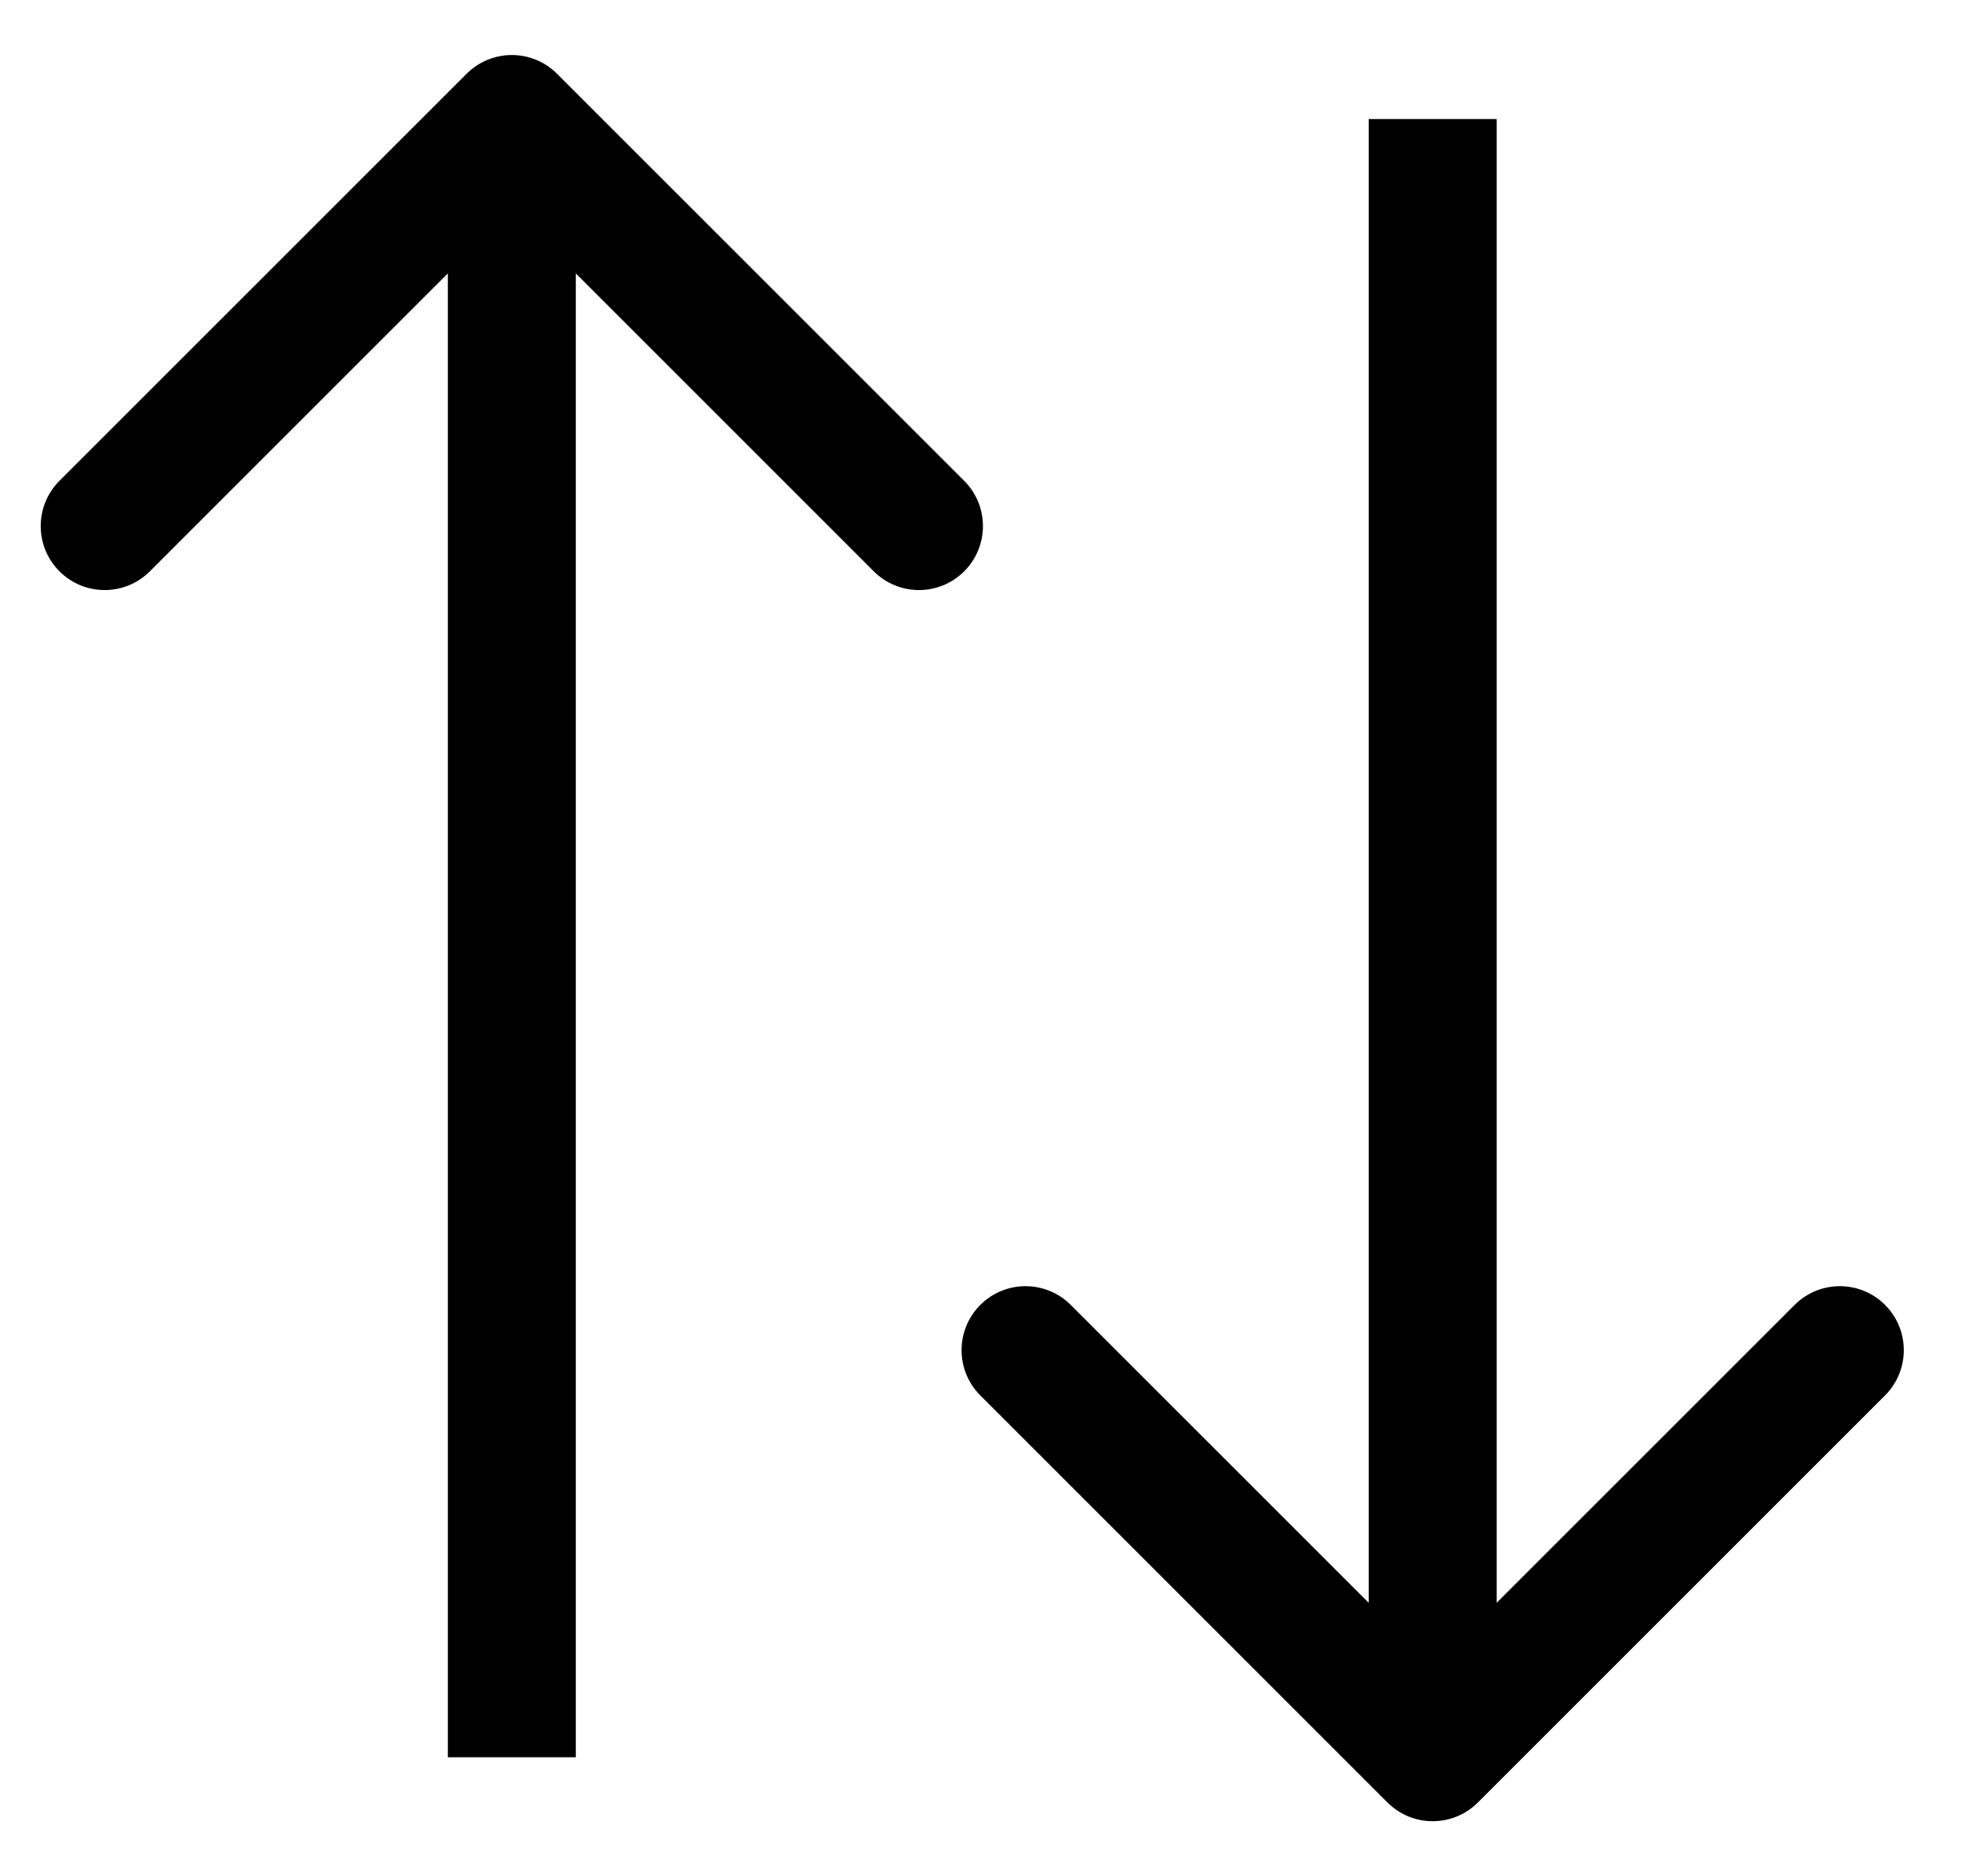
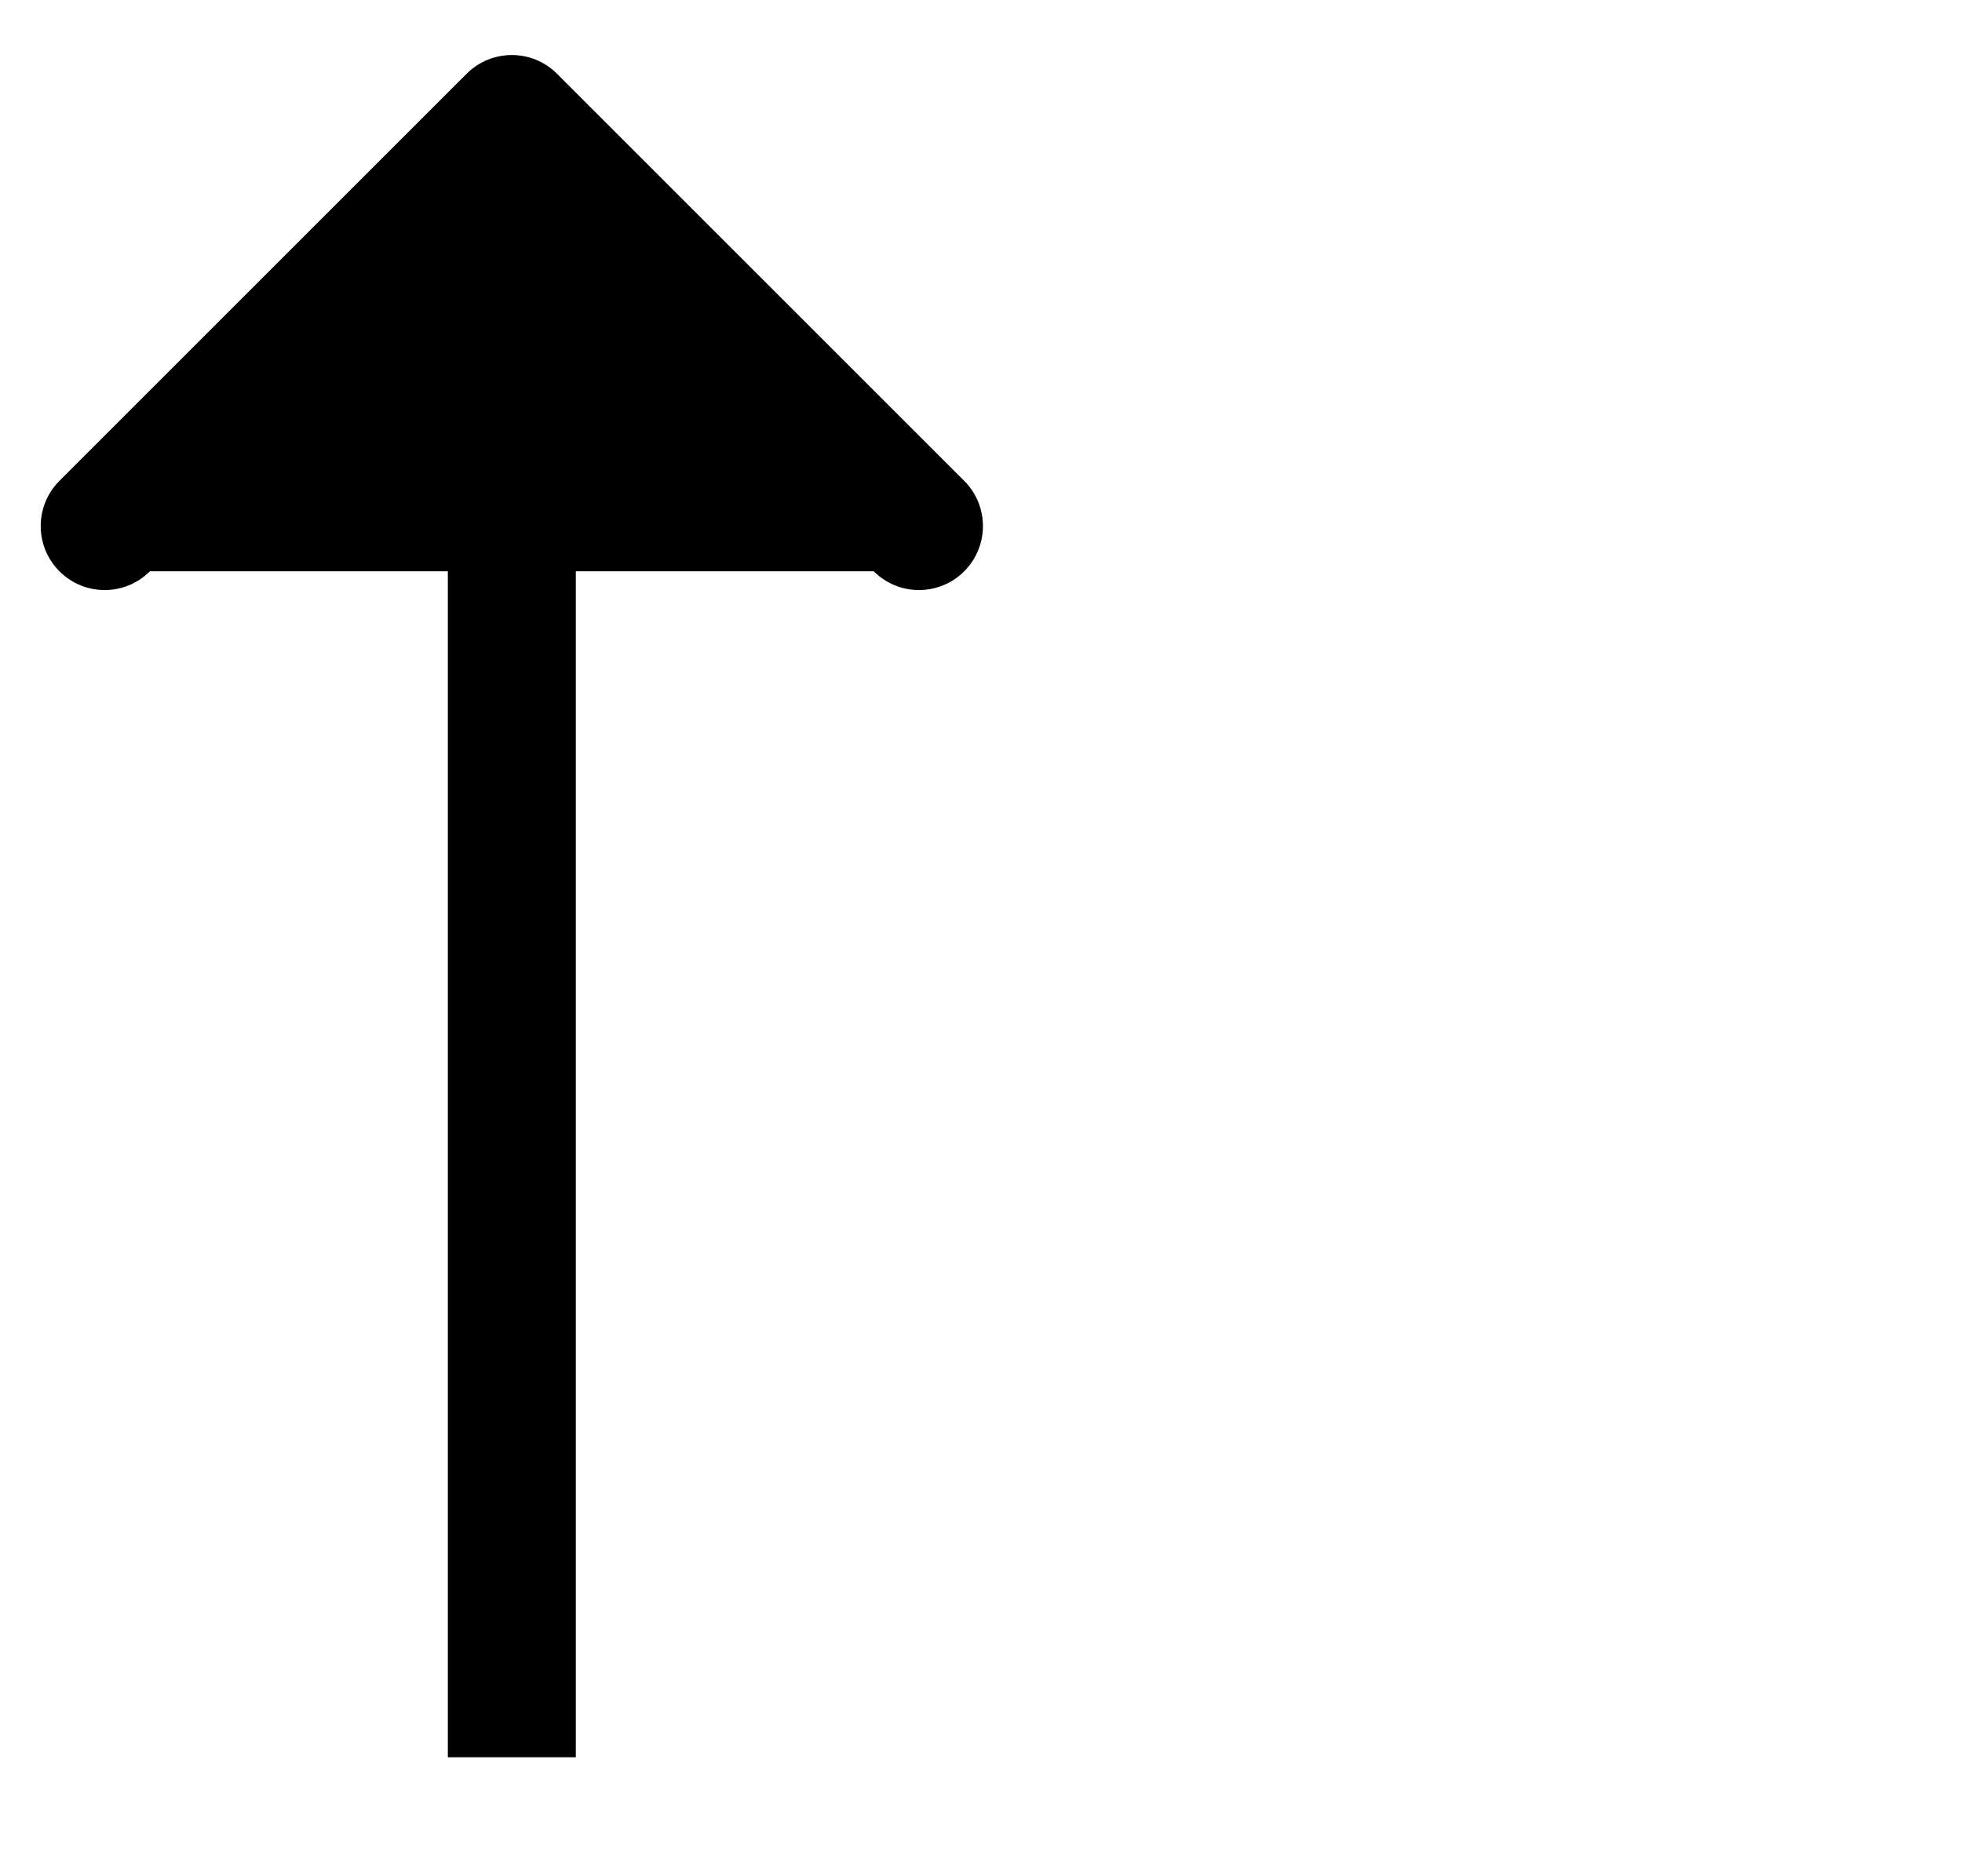
<svg xmlns="http://www.w3.org/2000/svg" width="23" height="22" viewBox="0 0 23 22" fill="none">
-   <path d="M16.265 21.135C16.558 21.428 17.032 21.428 17.325 21.135L22.098 16.362C22.391 16.069 22.391 15.594 22.098 15.301C21.805 15.008 21.331 15.008 21.038 15.301L16.795 19.544L12.552 15.301C12.259 15.008 11.784 15.008 11.492 15.301C11.199 15.594 11.199 16.069 11.492 16.362L16.265 21.135ZM17.545 20.605V1.396H16.045V20.605H17.545Z" fill="black" />
-   <path d="M6.53 0.865C6.237 0.572 5.763 0.572 5.47 0.865L0.697 5.638C0.404 5.931 0.404 6.406 0.697 6.699C0.99 6.992 1.464 6.992 1.757 6.699L6 2.456L10.243 6.699C10.536 6.992 11.01 6.992 11.303 6.699C11.596 6.406 11.596 5.931 11.303 5.638L6.53 0.865ZM6.75 20.605V1.396H5.25V20.605H6.75Z" fill="black" />
+   <path d="M6.53 0.865C6.237 0.572 5.763 0.572 5.47 0.865L0.697 5.638C0.404 5.931 0.404 6.406 0.697 6.699C0.99 6.992 1.464 6.992 1.757 6.699L10.243 6.699C10.536 6.992 11.01 6.992 11.303 6.699C11.596 6.406 11.596 5.931 11.303 5.638L6.53 0.865ZM6.75 20.605V1.396H5.25V20.605H6.75Z" fill="black" />
</svg>